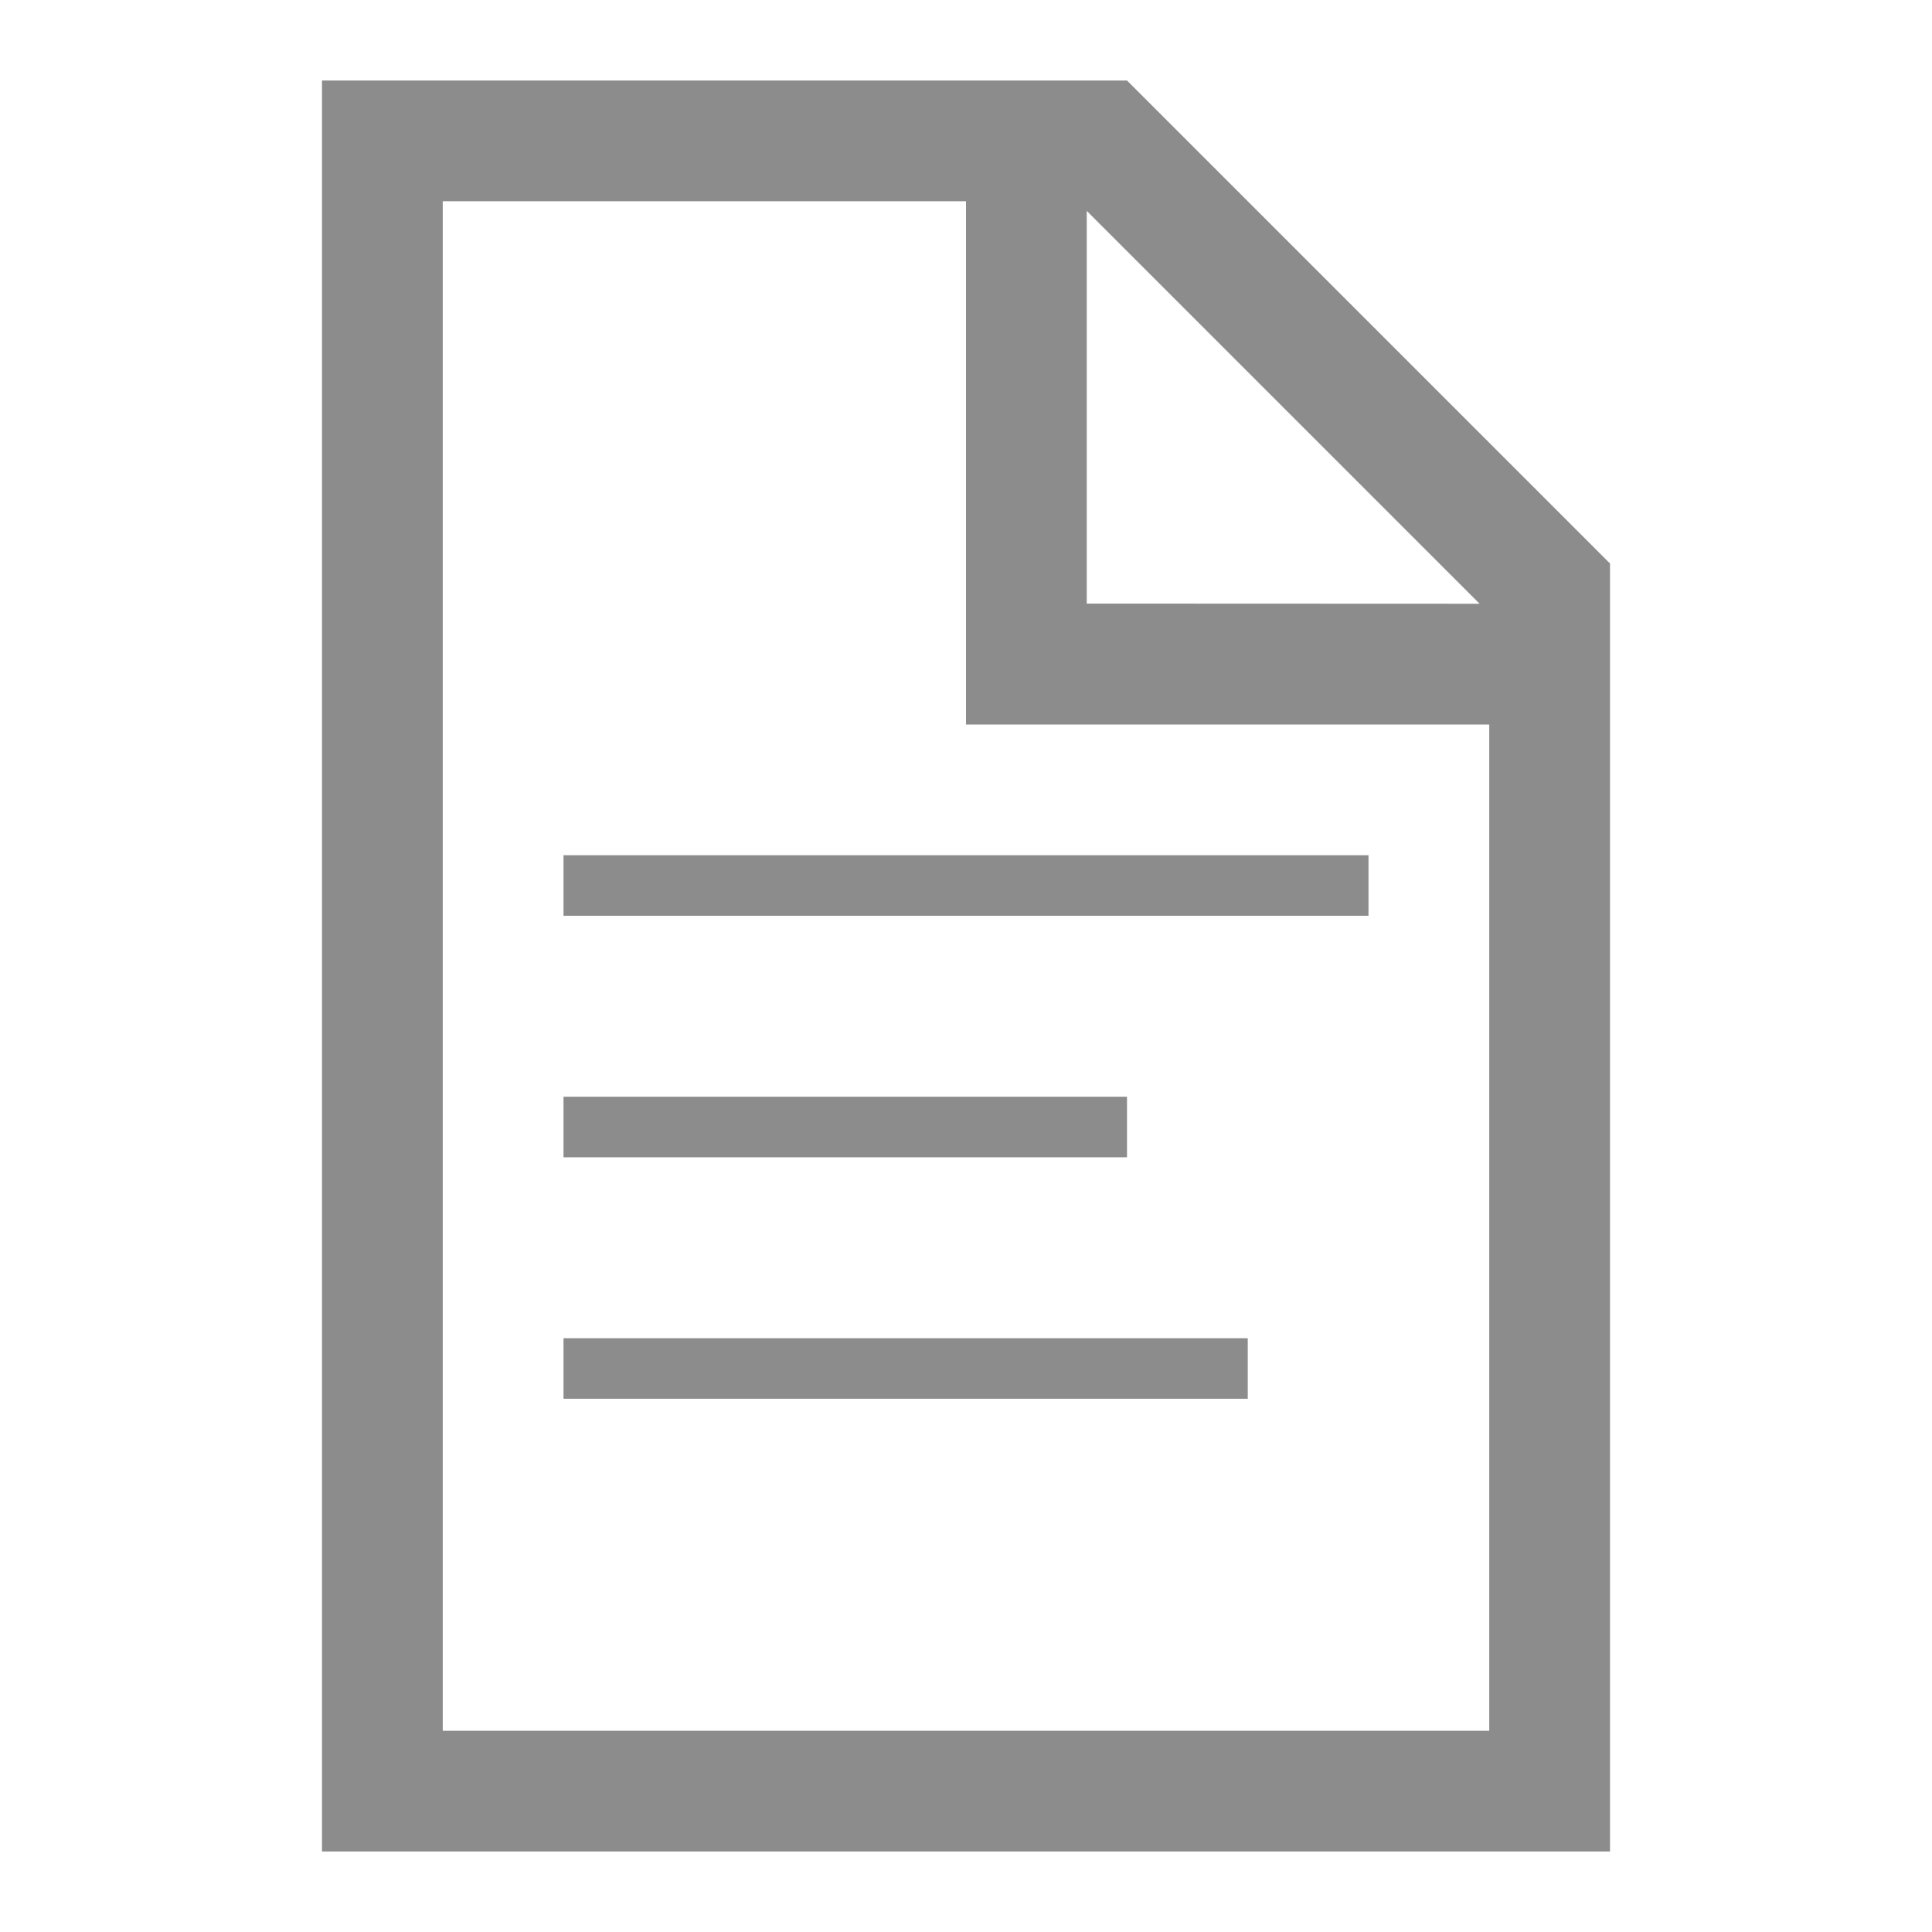
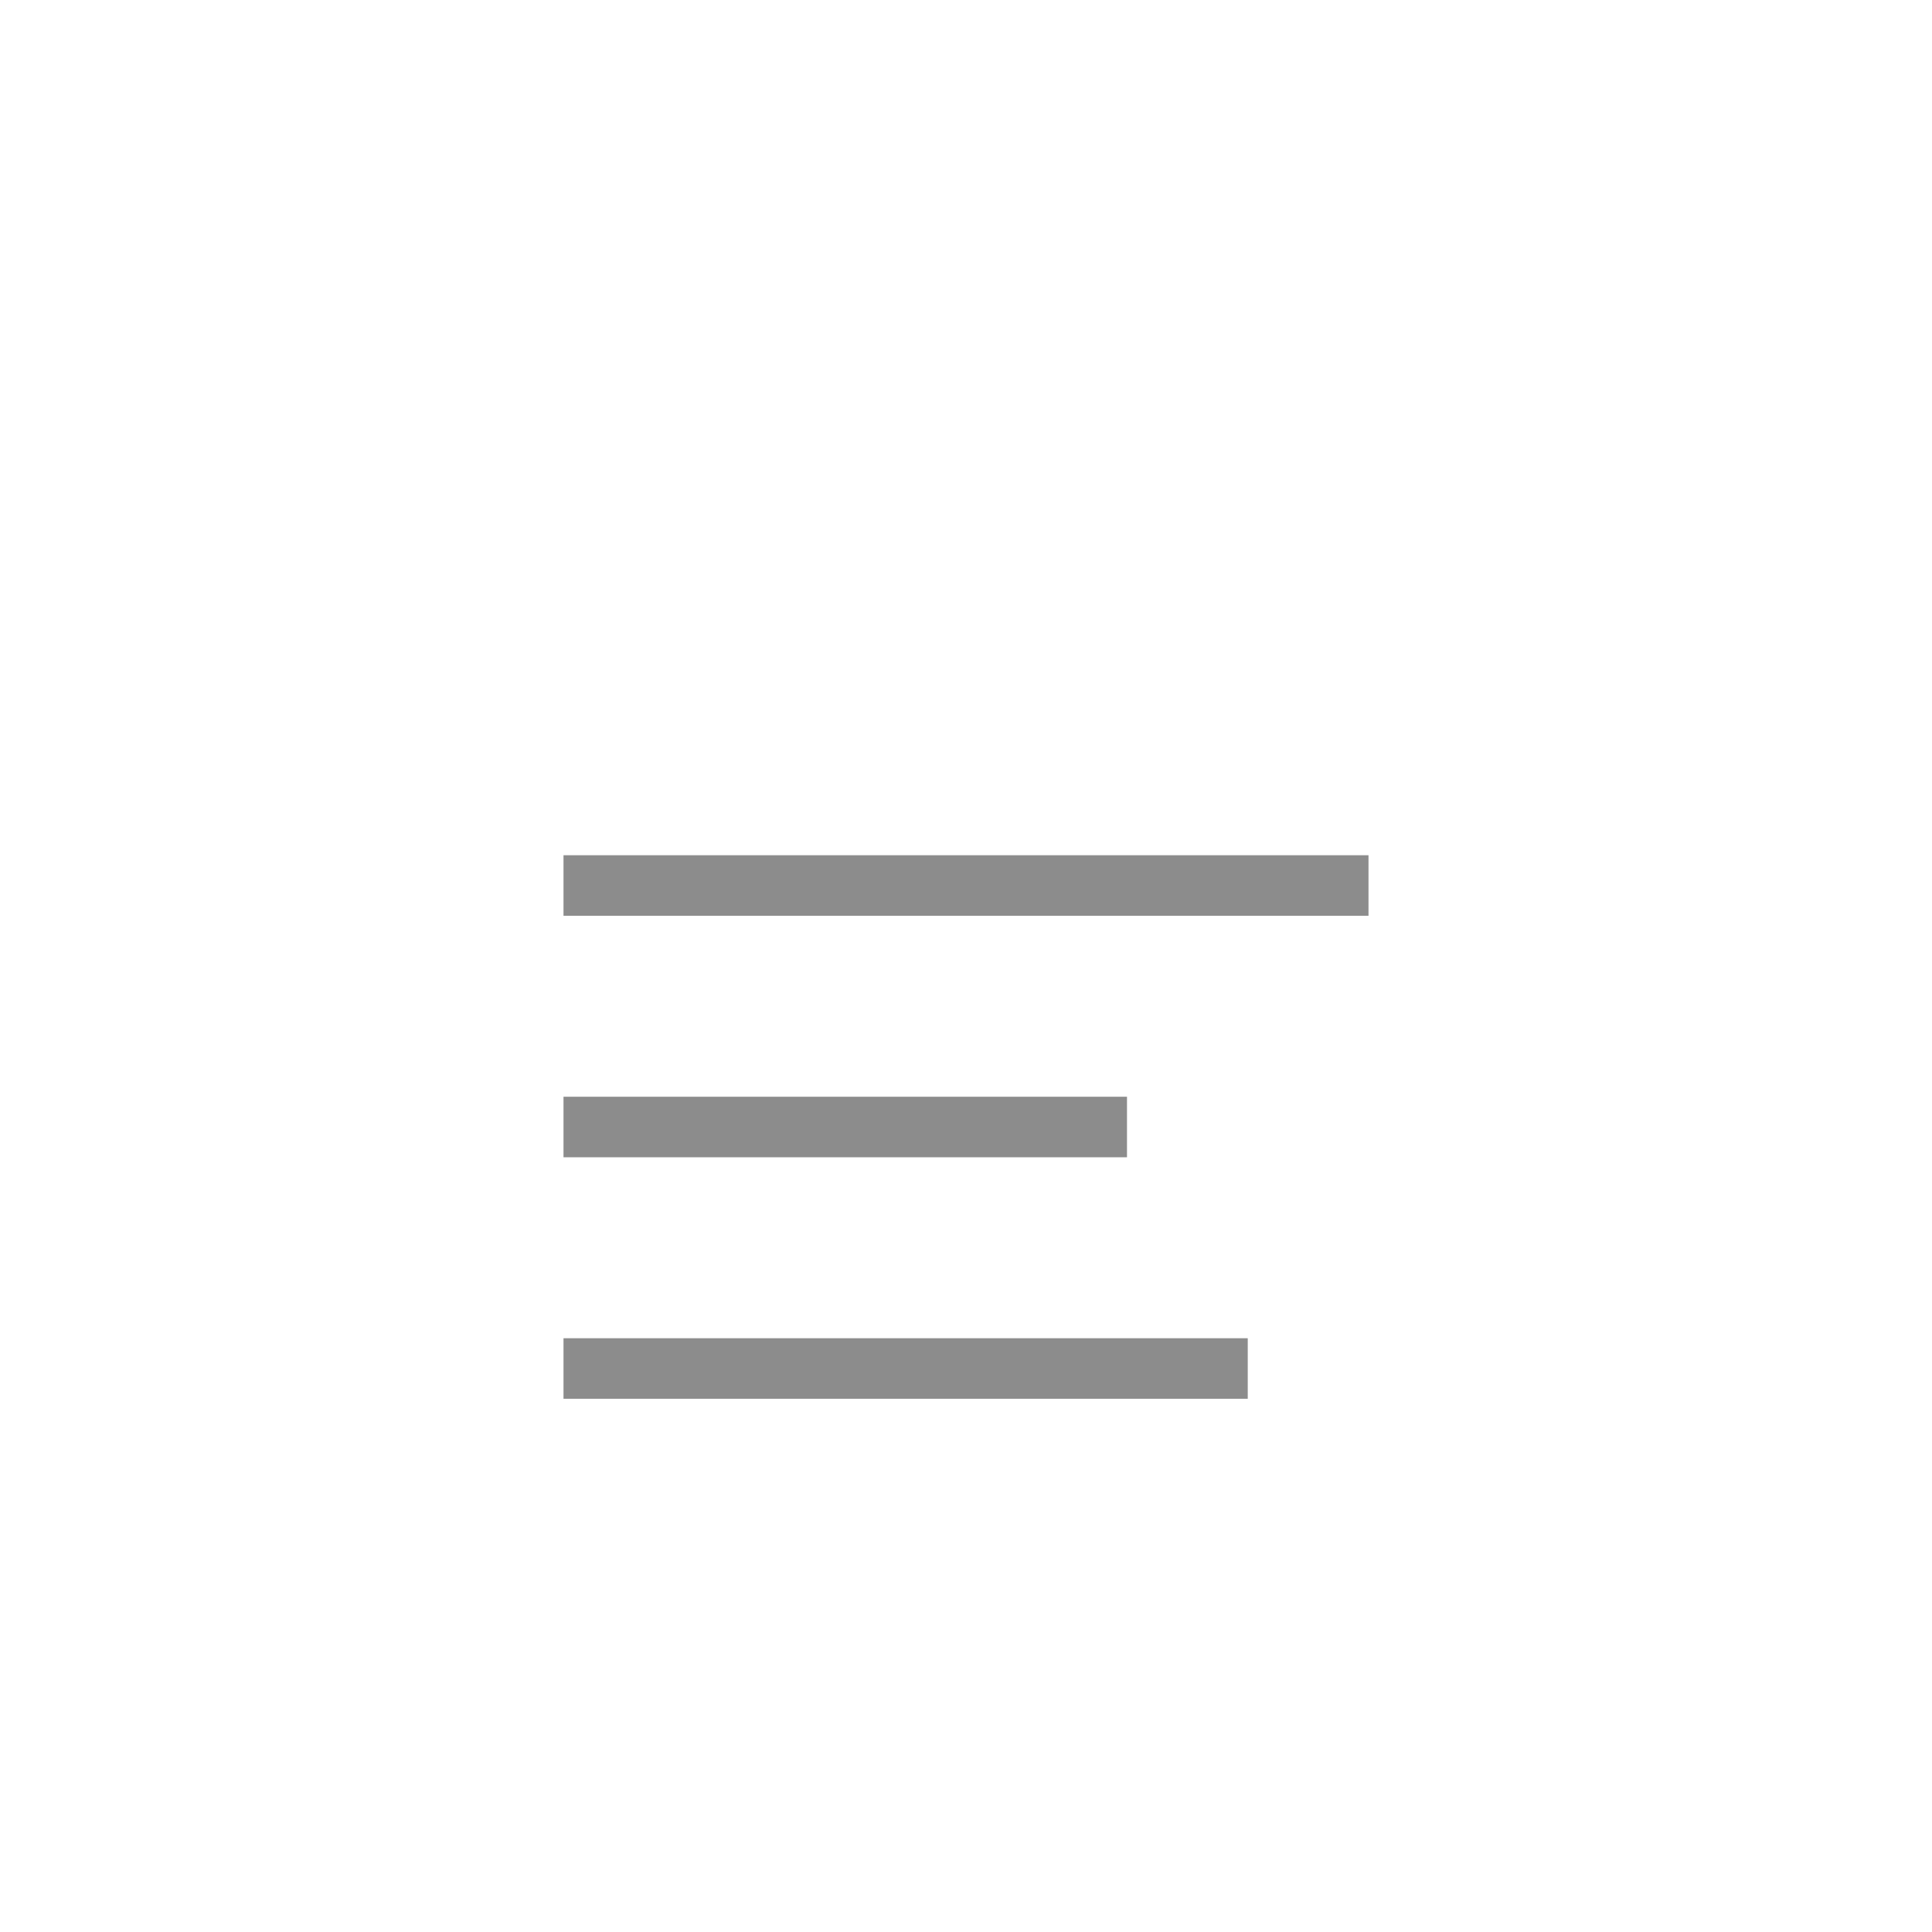
<svg xmlns="http://www.w3.org/2000/svg" width="12" height="12" viewBox="0 0 12 12" fill="none">
-   <path fill-rule="evenodd" clip-rule="evenodd" d="M7 0.5L10 3.5V11.5H2V0.5H7ZM6 1.25H2.75V10.75H9.25V4.5H6L6 1.25ZM6.75 1.31L6.75 3.749L9.19 3.75L6.75 1.31Z" fill="#8C8C8C" />
  <path fill-rule="evenodd" clip-rule="evenodd" d="M7.75 8.312V8.688H3.5V8.312H7.75ZM7 6.812V7.188H3.5V6.812H7ZM8.5 5.312V5.688H3.5V5.312H8.5Z" fill="#8C8C8C" />
</svg>